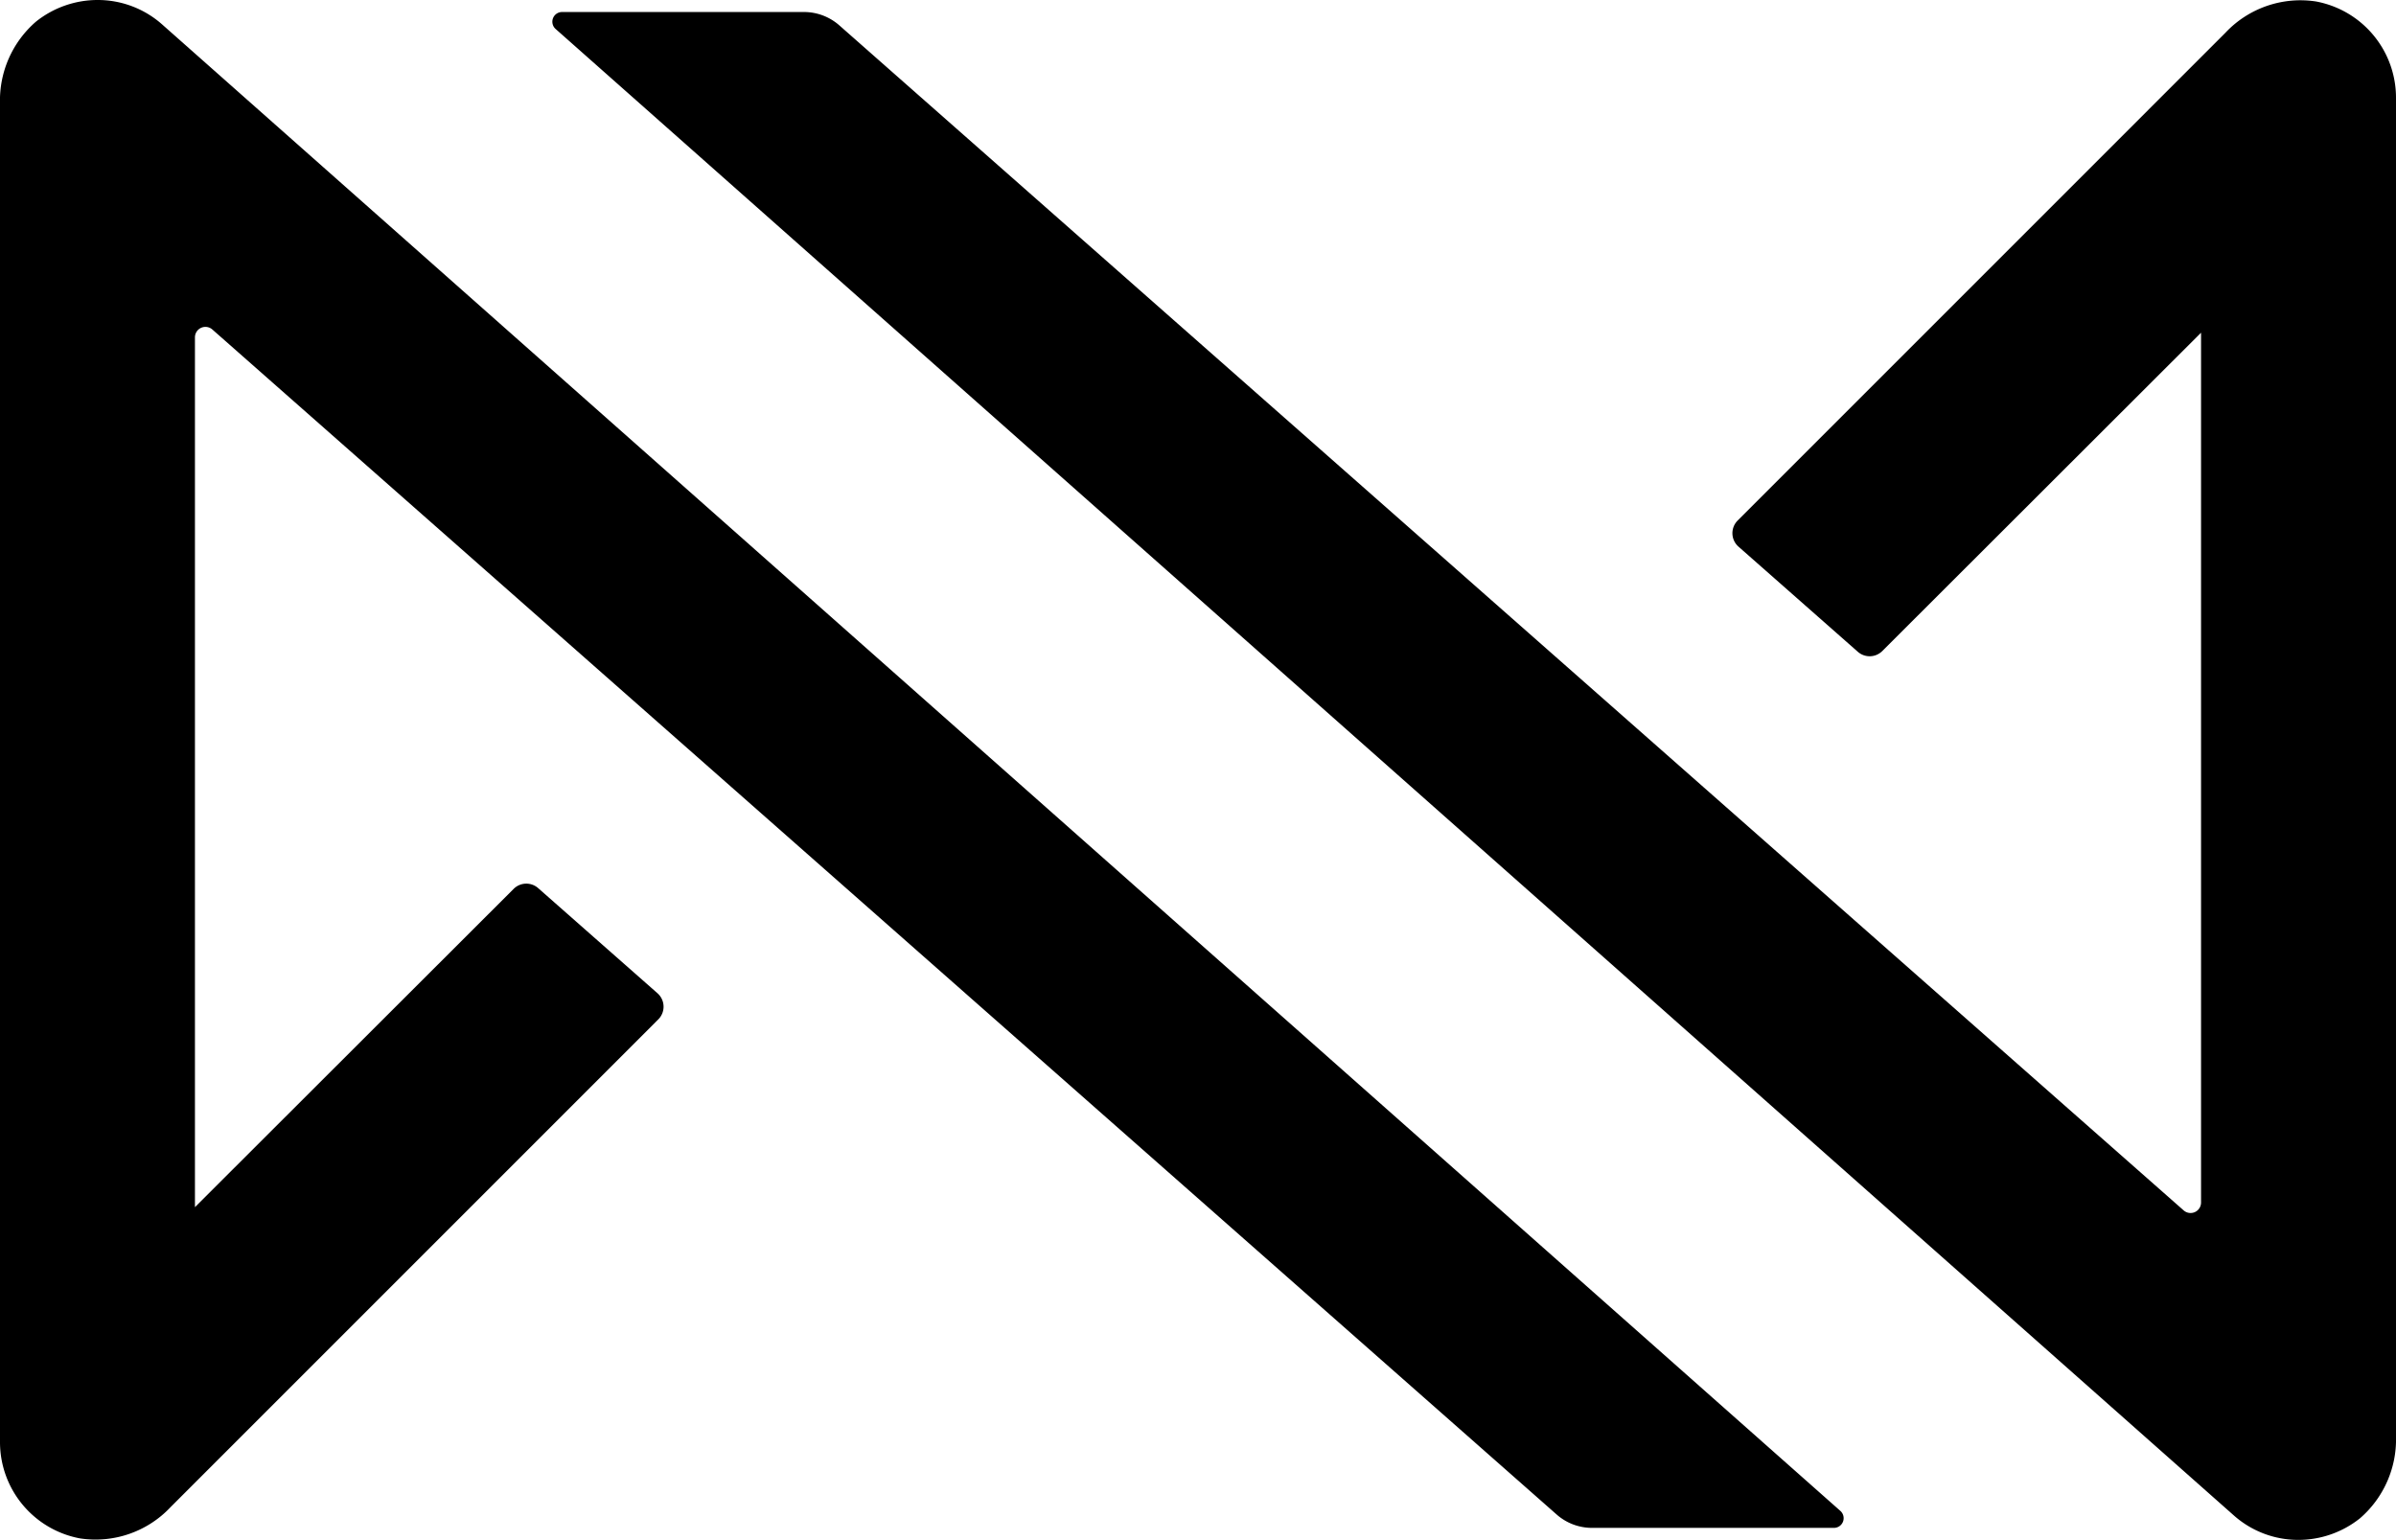
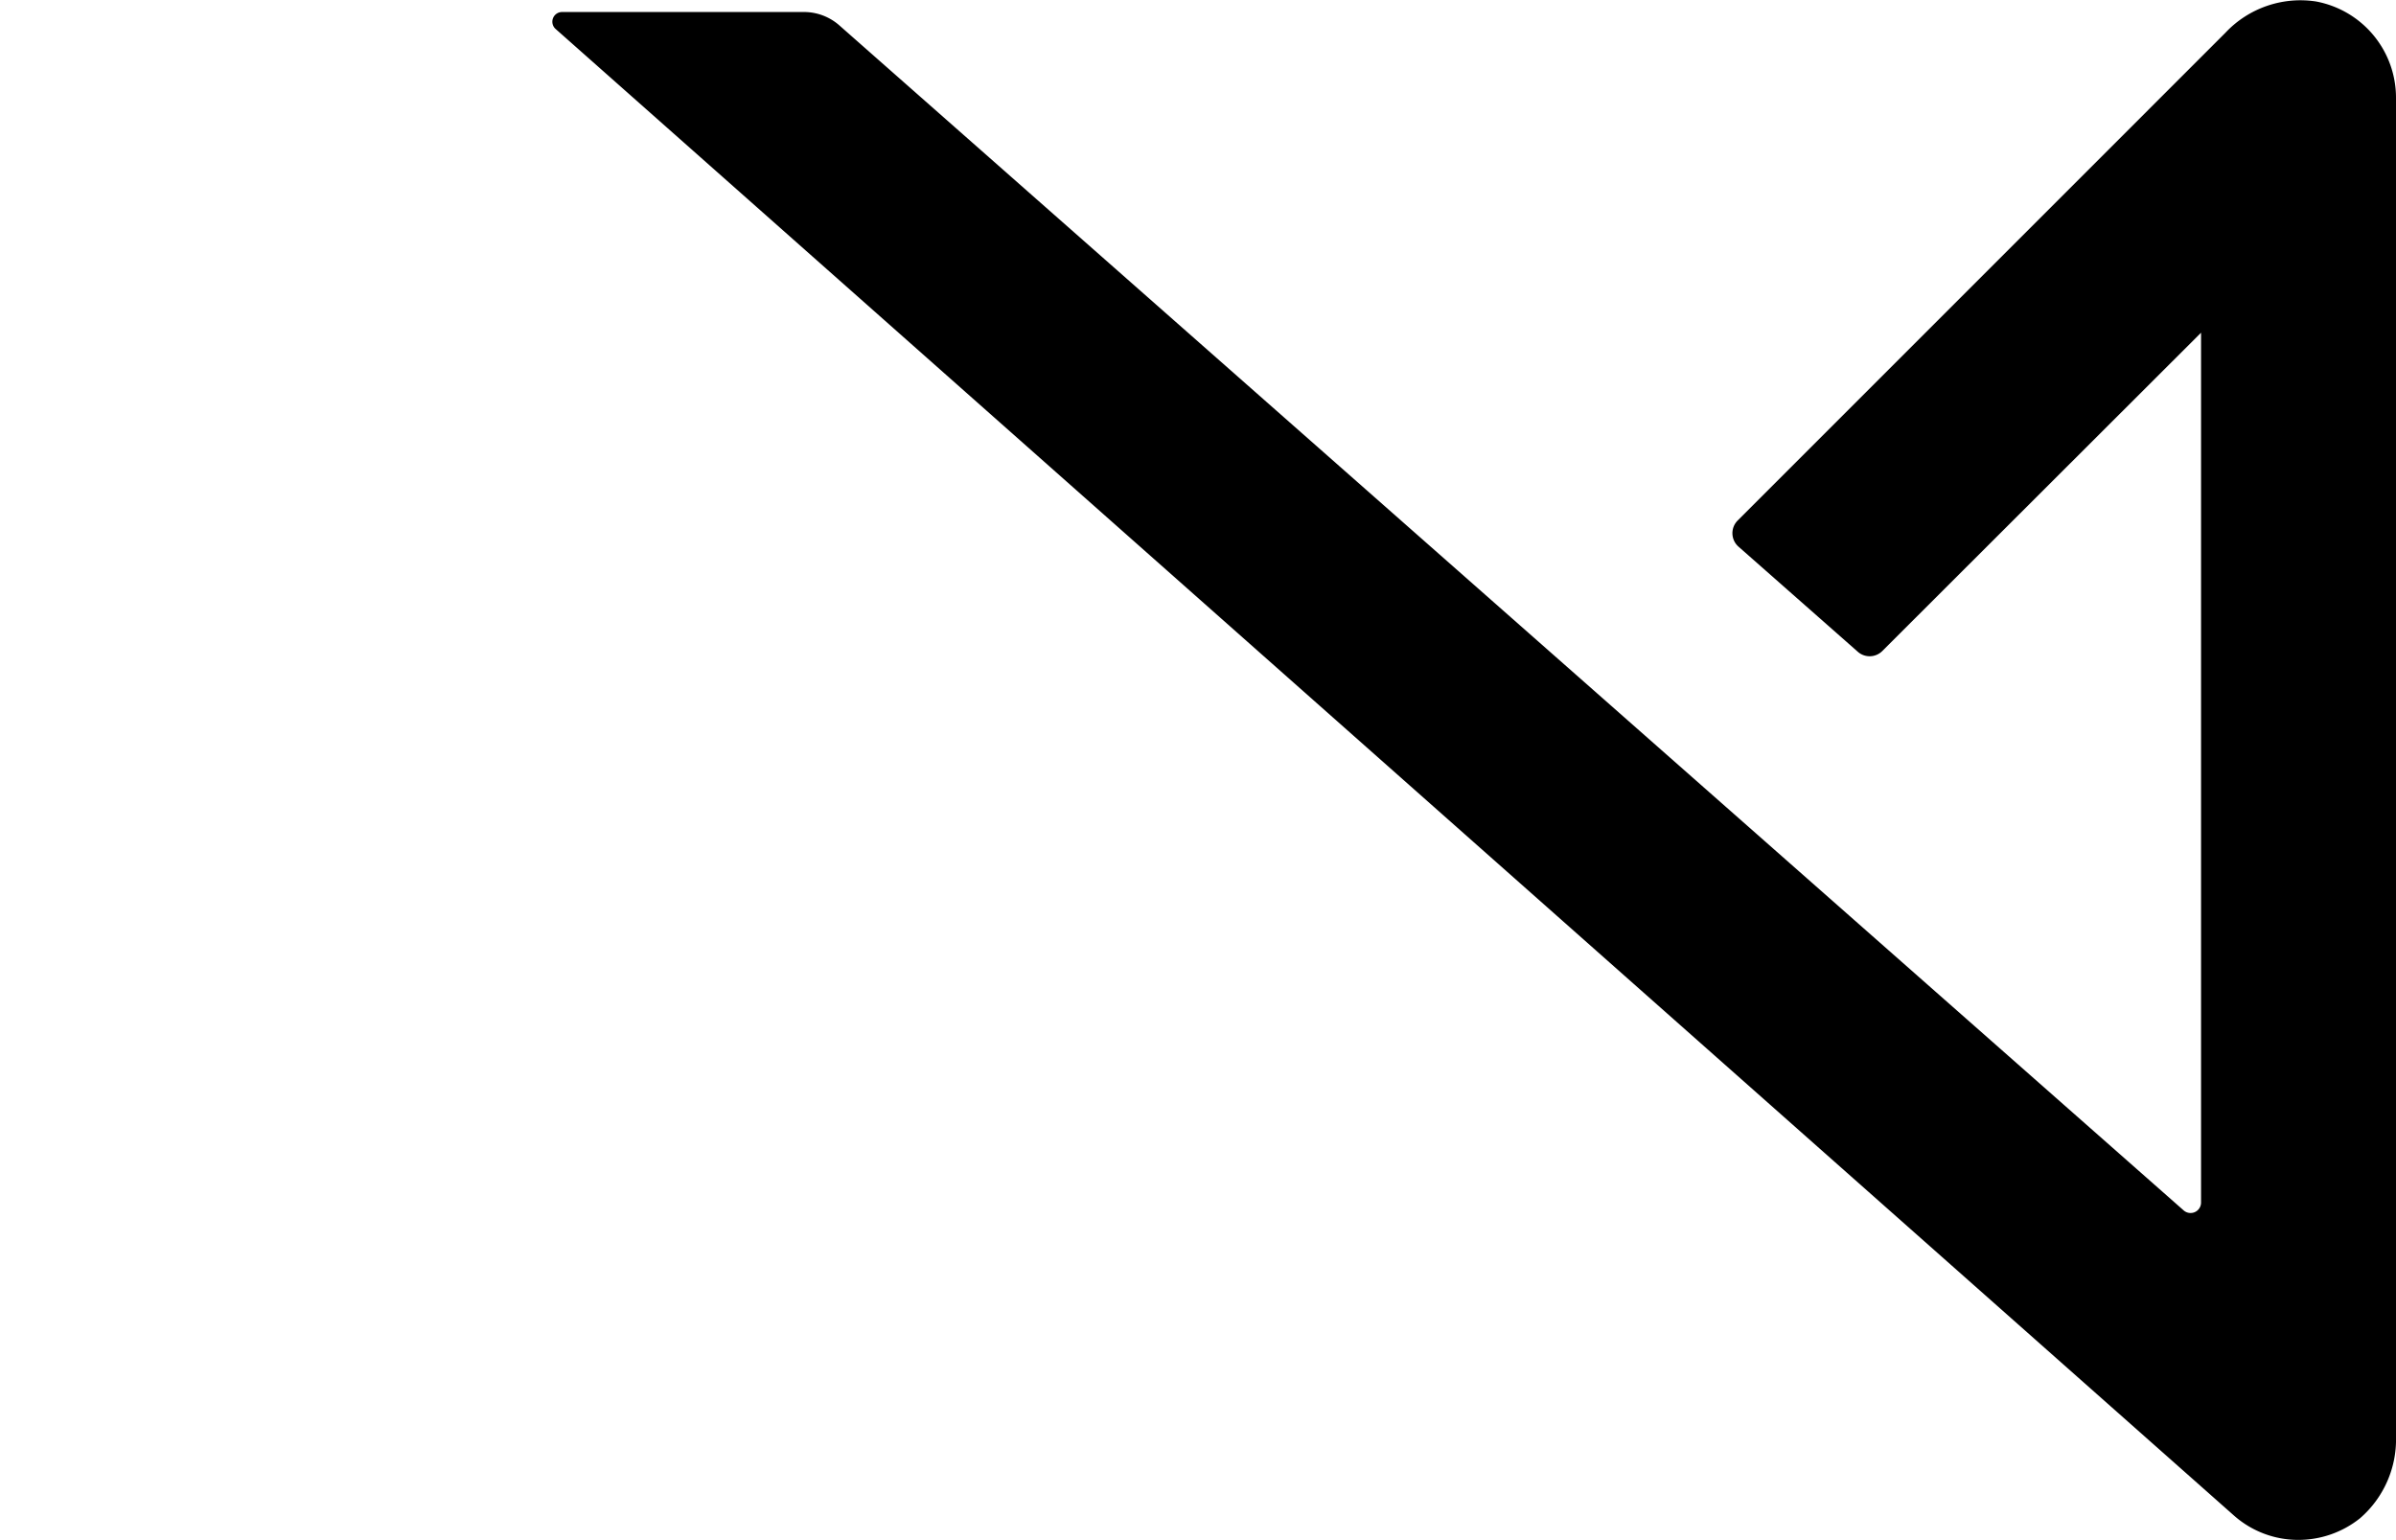
<svg xmlns="http://www.w3.org/2000/svg" id="レイヤー_1" data-name="レイヤー 1" width="77.552" height="49.847" viewBox="0 0 77.552 49.847">
  <g>
-     <path d="M3.16,0A3.196,3.196,0,0,0,1.166.699,3.374,3.374,0,0,0,0,3.346V46.693a3.17,3.17,0,0,0,2.593,3.106,3.332,3.332,0,0,0,2.926-1.011L21.308,32.997a.58.58,0,0,0-.027-.845l-3.862-3.403a.58.58,0,0,0-.794.025L6.31,39.076V10.92a.339.339,0,0,1,.563-.254L50.383,49.024a1.73,1.73,0,0,0,1.146.434h7.831a.314.314,0,0,0,.208-.549L5.248.791A3.138,3.138,0,0,0,3.16,0Z" />
    <path d="M74.392,49.847a3.196,3.196,0,0,0,1.994-.699,3.374,3.374,0,0,0,1.166-2.647V3.154A3.17,3.17,0,0,0,74.959.047a3.332,3.332,0,0,0-2.926,1.011L56.243,16.85a.58.58,0,0,0,.027.845l3.862,3.403a.58.58,0,0,0,.794-.025l10.316-10.303V38.927a.339.339,0,0,1-.563.254L27.169.823A1.73,1.73,0,0,0,26.023.389H18.192a.314.314,0,0,0-.208.549L72.304,49.056A3.138,3.138,0,0,0,74.392,49.847Z" />
  </g>
</svg>